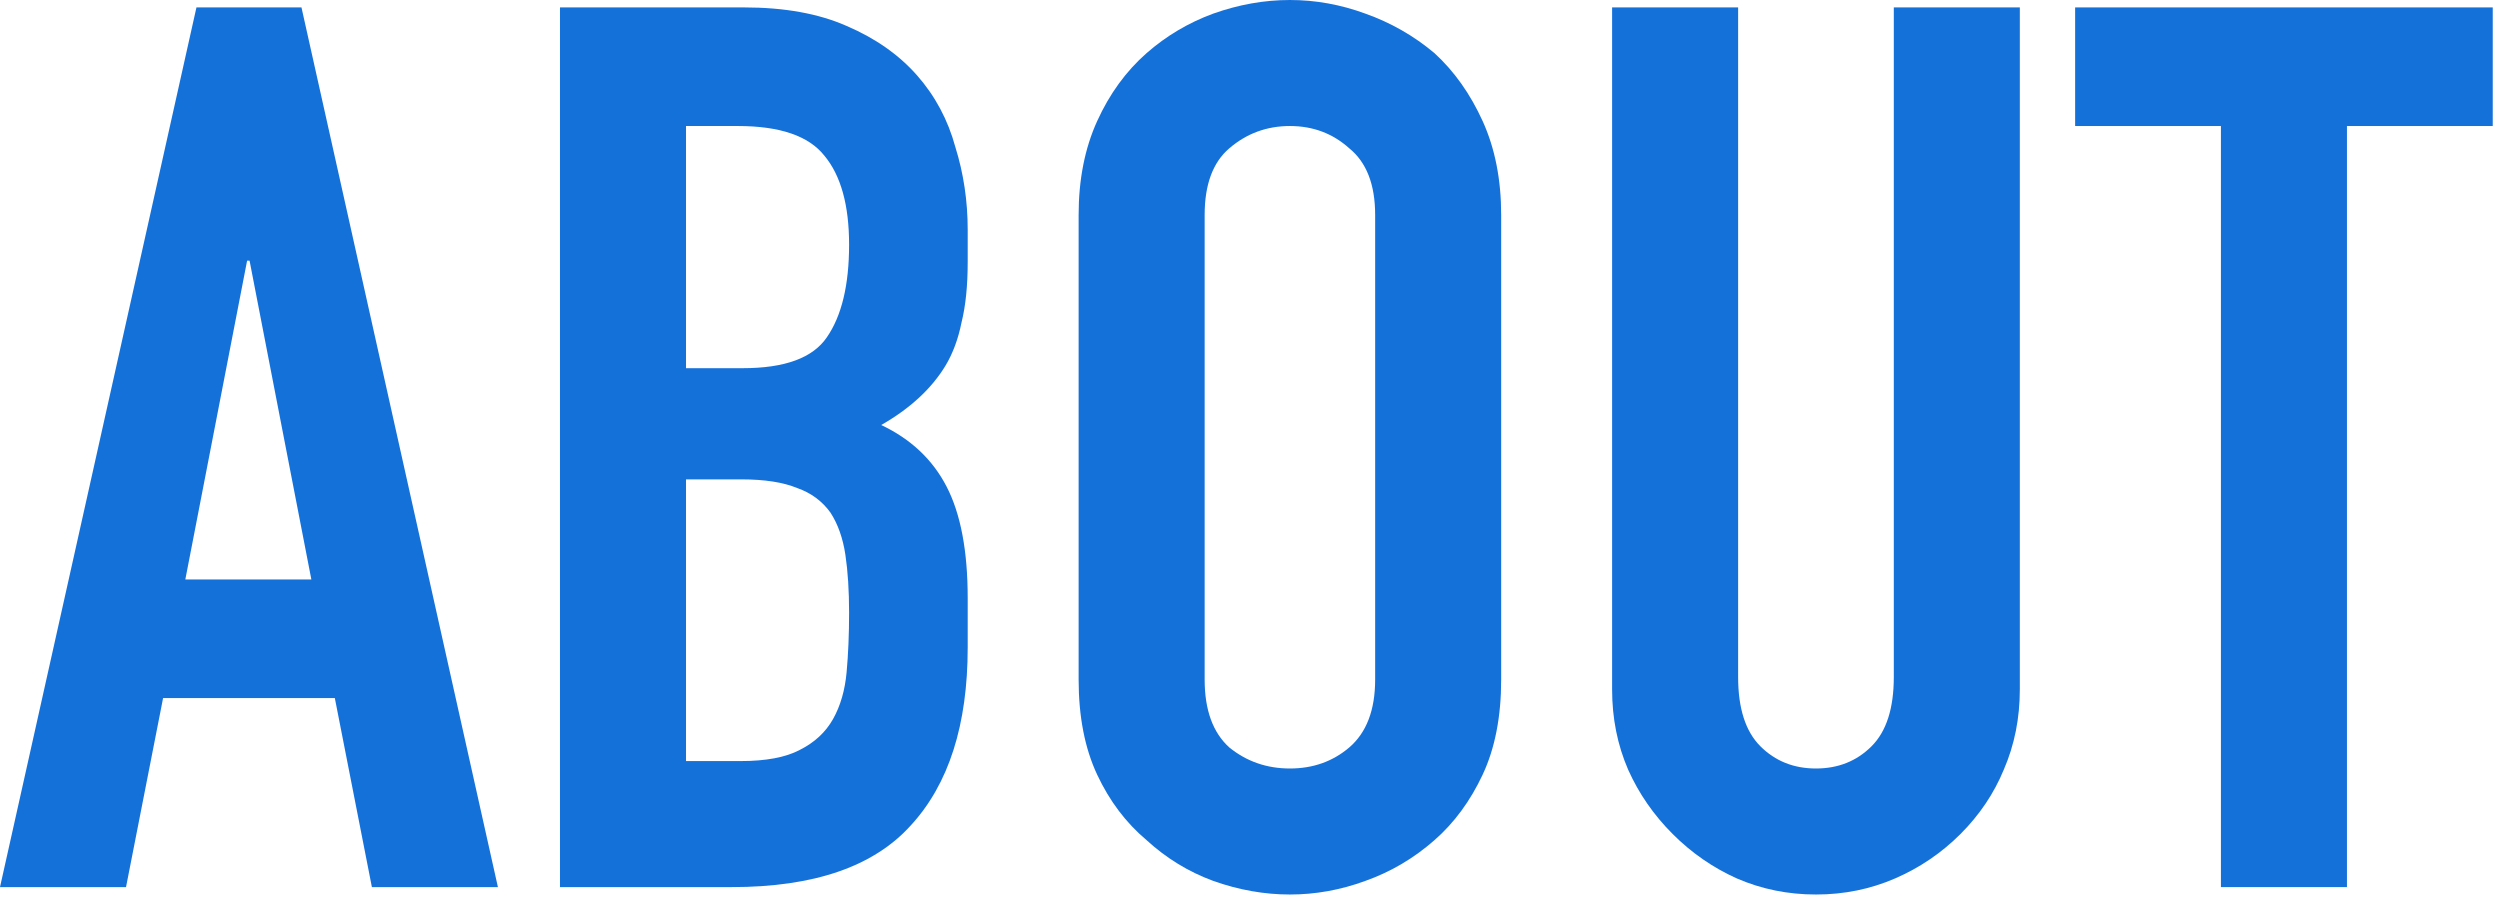
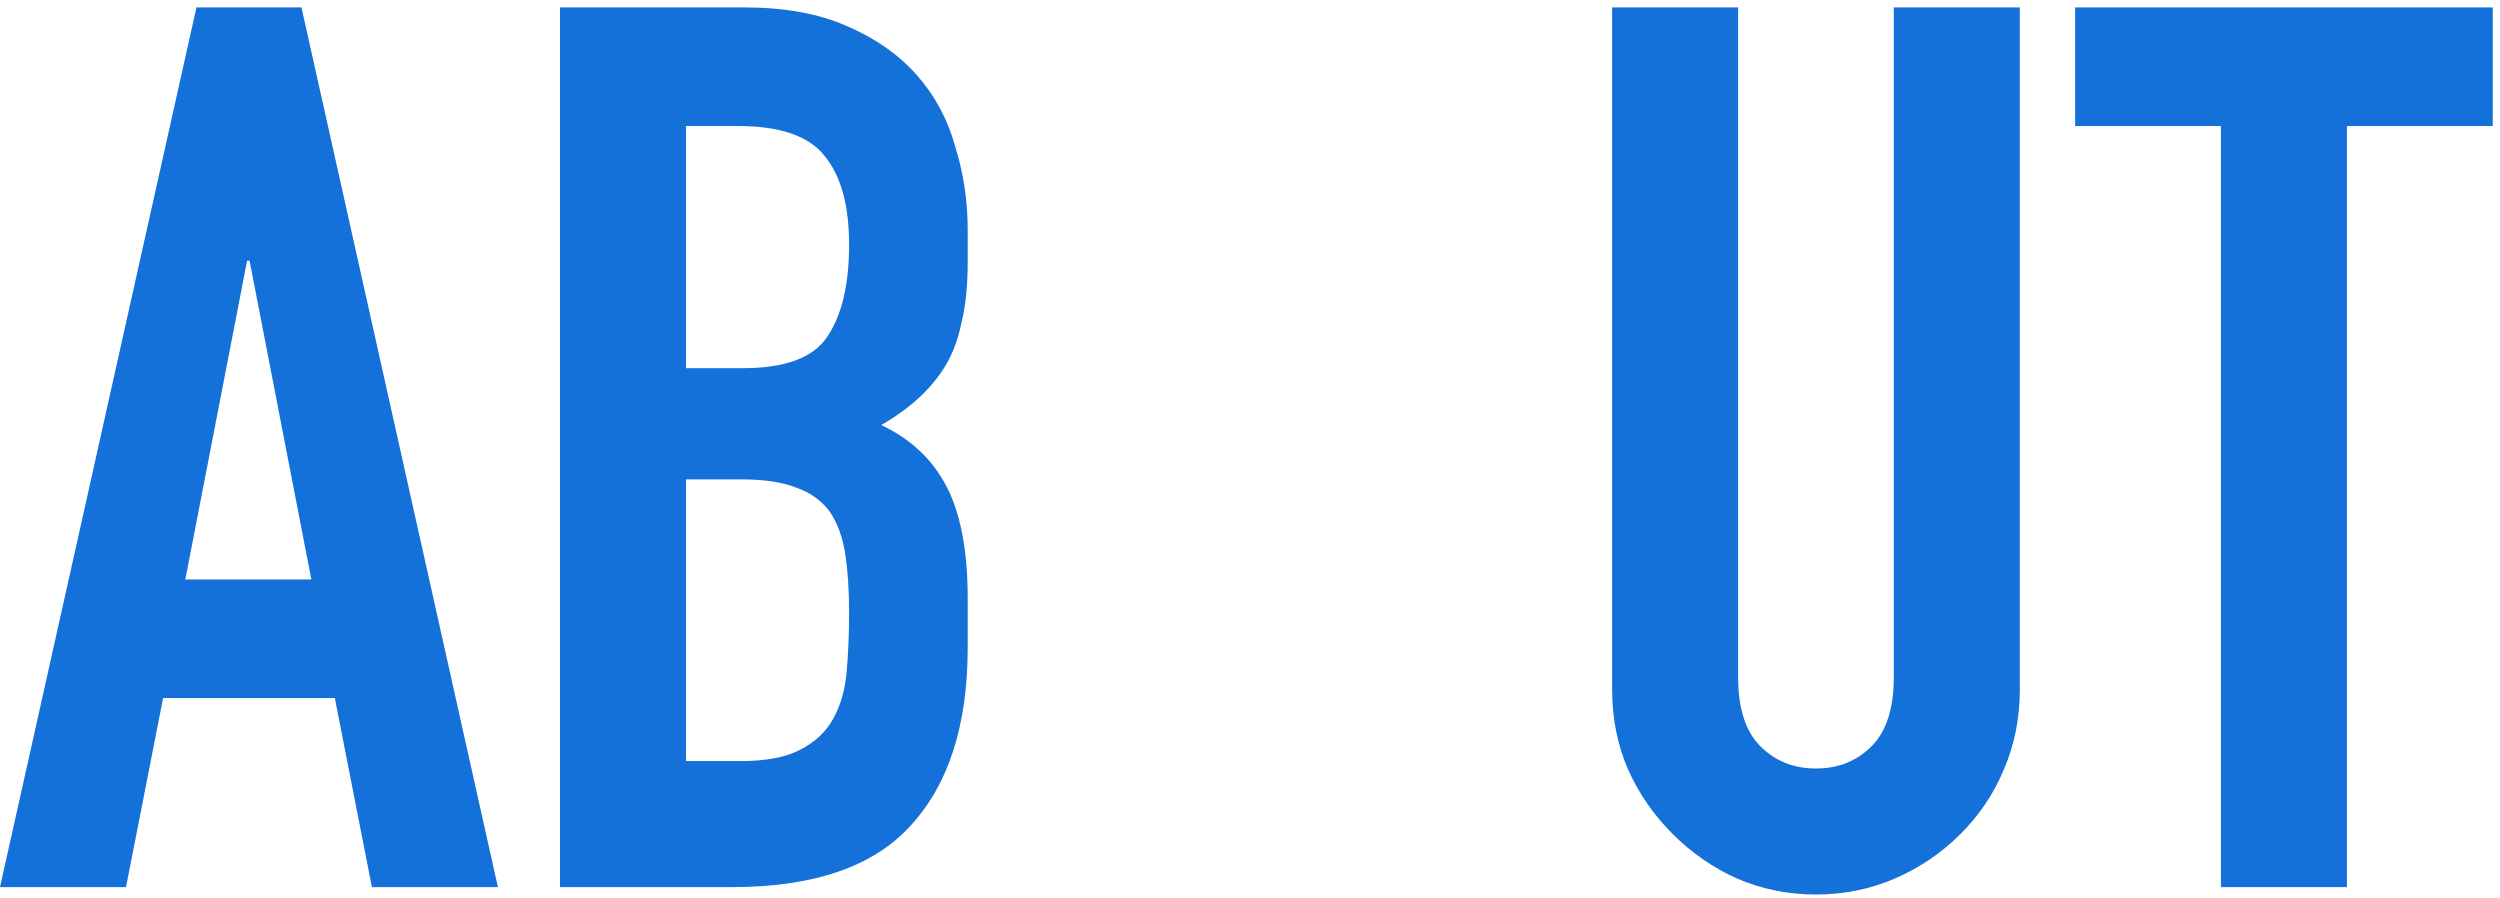
<svg xmlns="http://www.w3.org/2000/svg" width="259" height="93" viewBox="0 0 259 93" fill="none">
  <path d="M230.088 91.904V13.056L214.984 13.056V0.768L258.248 0.768V13.056L243.144 13.056V91.904H230.088Z" fill="#1571DA" />
  <path d="M209.254 0.768V71.424C209.254 74.411 208.699 77.184 207.59 79.744C206.566 82.219 205.072 84.437 203.11 86.4C201.147 88.363 198.886 89.899 196.326 91.008C193.766 92.117 191.035 92.672 188.134 92.672C185.232 92.672 182.502 92.117 179.942 91.008C177.467 89.899 175.248 88.363 173.286 86.4C171.323 84.437 169.787 82.219 168.678 79.744C167.568 77.184 167.014 74.411 167.014 71.424V0.768L180.07 0.768V70.144C180.07 73.387 180.838 75.776 182.374 77.312C183.91 78.848 185.83 79.616 188.134 79.616C190.438 79.616 192.358 78.848 193.894 77.312C195.43 75.776 196.198 73.387 196.198 70.144V0.768L209.254 0.768Z" fill="#1571DA" />
-   <path d="M111.746 22.272C111.746 18.603 112.386 15.36 113.666 12.544C114.946 9.728 116.653 7.381 118.786 5.504C120.834 3.712 123.138 2.347 125.698 1.408C128.343 0.469 130.989 0 133.634 0C136.279 0 138.882 0.469 141.442 1.408C144.087 2.347 146.477 3.712 148.61 5.504C150.658 7.381 152.322 9.728 153.602 12.544C154.882 15.36 155.522 18.603 155.522 22.272V70.4C155.522 74.24 154.882 77.525 153.602 80.256C152.322 82.987 150.658 85.248 148.61 87.04C146.477 88.917 144.087 90.325 141.442 91.264C138.882 92.203 136.279 92.672 133.634 92.672C130.989 92.672 128.343 92.203 125.698 91.264C123.138 90.325 120.834 88.917 118.786 87.04C116.653 85.248 114.946 82.987 113.666 80.256C112.386 77.525 111.746 74.24 111.746 70.4L111.746 22.272ZM124.802 70.4C124.802 73.557 125.655 75.904 127.362 77.44C129.154 78.891 131.245 79.616 133.634 79.616C136.023 79.616 138.071 78.891 139.778 77.44C141.57 75.904 142.466 73.557 142.466 70.4V22.272C142.466 19.115 141.57 16.811 139.778 15.36C138.071 13.824 136.023 13.056 133.634 13.056C131.245 13.056 129.154 13.824 127.362 15.36C125.655 16.811 124.802 19.115 124.802 22.272L124.802 70.4Z" fill="#1571DA" />
  <path d="M58.014 91.904L58.014 0.768L77.086 0.768C81.267 0.768 84.808 1.408 87.71 2.688C90.696 3.968 93.128 5.675 95.006 7.808C96.883 9.941 98.206 12.416 98.974 15.232C99.827 17.963 100.254 20.821 100.254 23.808V27.136C100.254 29.611 100.04 31.701 99.614 33.408C99.272 35.115 98.718 36.608 97.95 37.888C96.499 40.277 94.28 42.325 91.294 44.032C94.366 45.483 96.627 47.616 98.078 50.432C99.528 53.248 100.254 57.088 100.254 61.952L100.254 67.072C100.254 75.093 98.291 81.237 94.366 85.504C90.526 89.771 84.339 91.904 75.806 91.904H58.014ZM71.07 49.664L71.07 78.848H76.702C79.347 78.848 81.395 78.464 82.846 77.696C84.382 76.928 85.534 75.861 86.302 74.496C87.07 73.131 87.539 71.509 87.71 69.632C87.88 67.755 87.966 65.707 87.966 63.488C87.966 61.184 87.838 59.179 87.582 57.472C87.326 55.765 86.814 54.315 86.046 53.12C85.192 51.925 84.04 51.072 82.59 50.56C81.139 49.963 79.219 49.664 76.83 49.664H71.07ZM71.07 13.056V38.144H76.958C81.31 38.144 84.211 37.077 85.662 34.944C87.198 32.725 87.966 29.525 87.966 25.344C87.966 21.248 87.112 18.176 85.406 16.128C83.784 14.08 80.798 13.056 76.446 13.056L71.07 13.056Z" fill="#1571DA" />
  <path d="M32.256 60.032L25.856 27.008H25.6L19.2 60.032L32.256 60.032ZM0 91.904L20.352 0.768L31.232 0.768L51.584 91.904L38.528 91.904L34.688 72.32H16.896L13.056 91.904H0Z" fill="#1571DA" />
</svg>